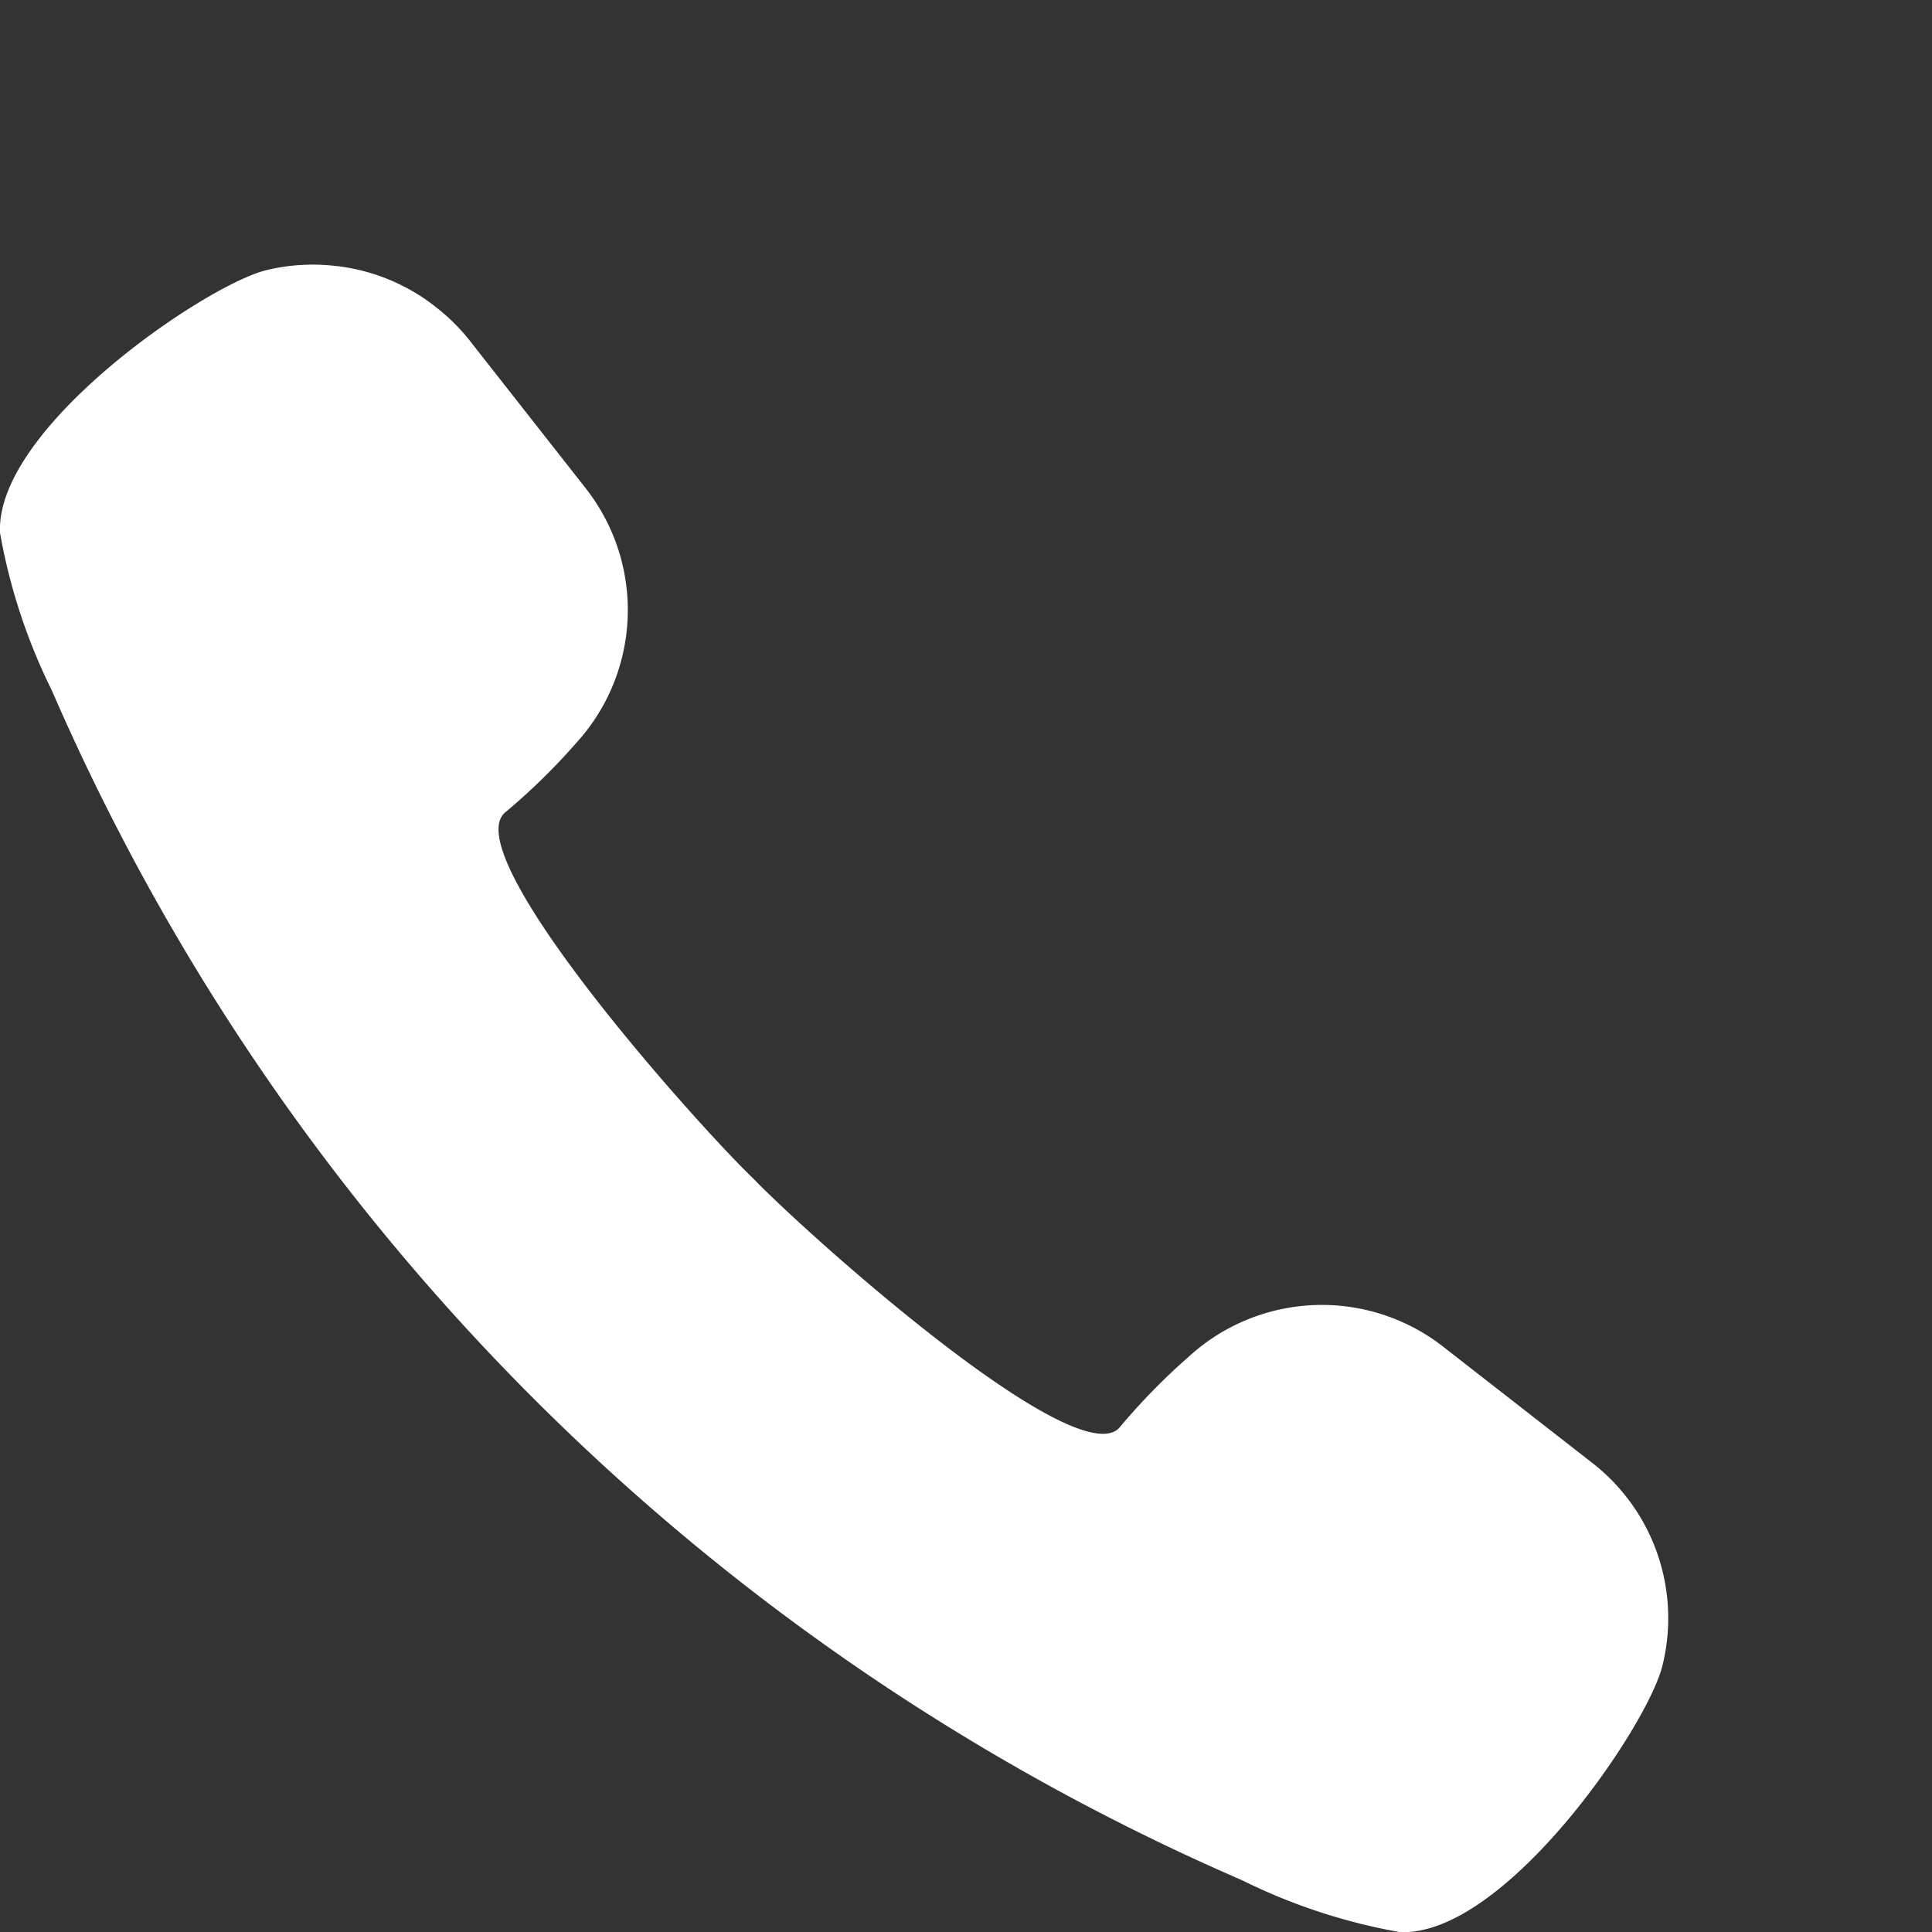
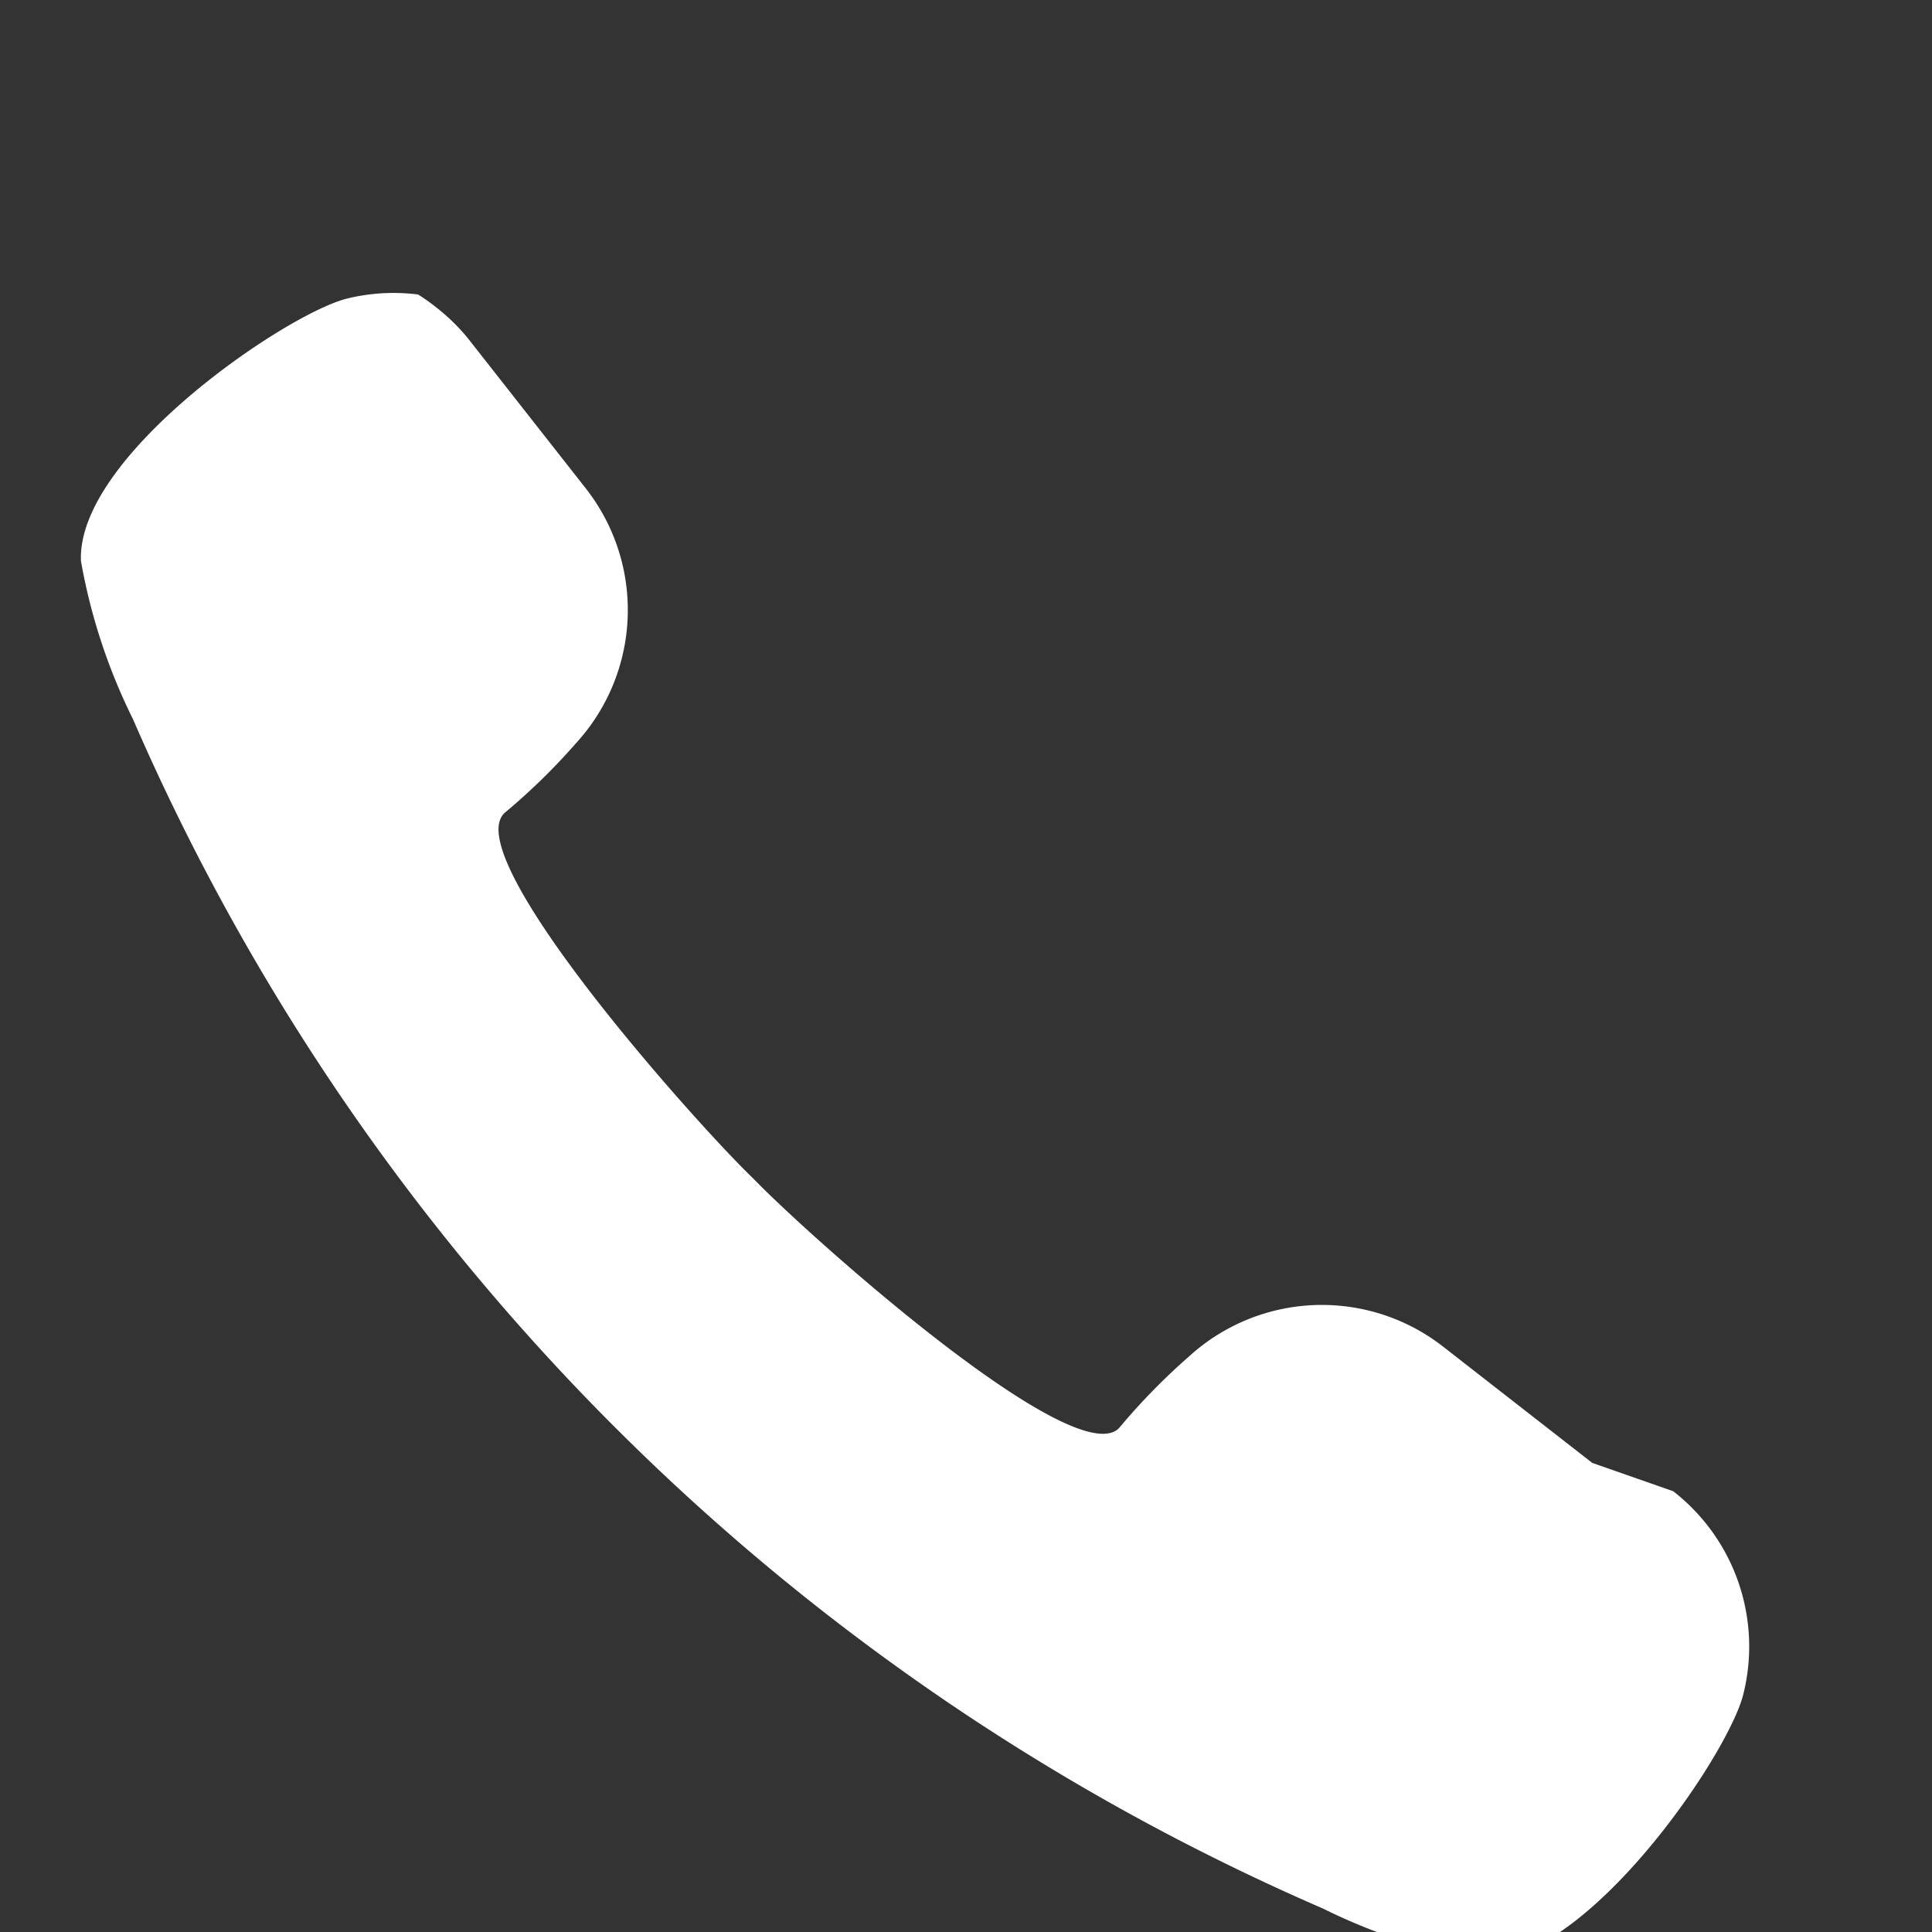
<svg xmlns="http://www.w3.org/2000/svg" height="21.002" viewBox="0 0 21 21.002" width="21">
  <rect x="0" y="0" width="21" height="21.002" fill="#333333" stroke="none" />
  <g fill="#fff">
-     <path d="m177.307 193.026-1.624-1.266a2.142 2.142 0 0 0 -2.76.11 6.93 6.93 0 0 0 -.748.764.184.184 0 0 1 -.045.041c-.576.359-3.386-2.161-3.939-2.737-.6-.572-3.265-3.551-2.692-3.989a6.929 6.929 0 0 0 .764-.748 2.142 2.142 0 0 0 .11-2.76l-1.273-1.621a2.125 2.125 0 0 0 -.337-.337l-.018-.014a2.111 2.111 0 0 0 -.18-.13l-.023-.014a2.134 2.134 0 0 0 -.88-.308h-.006a2.13 2.13 0 0 0 -.767.046c-.666.168-2.94 1.717-2.889 2.853a6.339 6.339 0 0 0 .564 1.715 24.891 24.891 0 0 0 12.936 12.931 6.34 6.34 0 0 0 1.715.564c1.136.051 2.685-2.223 2.853-2.889a2.138 2.138 0 0 0 -.761-2.211z" transform="translate(-160 -177.125)" />
+     <path d="m177.307 193.026-1.624-1.266a2.142 2.142 0 0 0 -2.76.11 6.93 6.93 0 0 0 -.748.764.184.184 0 0 1 -.045.041c-.576.359-3.386-2.161-3.939-2.737-.6-.572-3.265-3.551-2.692-3.989a6.929 6.929 0 0 0 .764-.748 2.142 2.142 0 0 0 .11-2.76l-1.273-1.621a2.125 2.125 0 0 0 -.337-.337l-.018-.014a2.111 2.111 0 0 0 -.18-.13l-.023-.014h-.006a2.13 2.13 0 0 0 -.767.046c-.666.168-2.94 1.717-2.889 2.853a6.339 6.339 0 0 0 .564 1.715 24.891 24.891 0 0 0 12.936 12.931 6.34 6.34 0 0 0 1.715.564c1.136.051 2.685-2.223 2.853-2.889a2.138 2.138 0 0 0 -.761-2.211z" transform="translate(-160 -177.125)" />
  </g>
</svg>